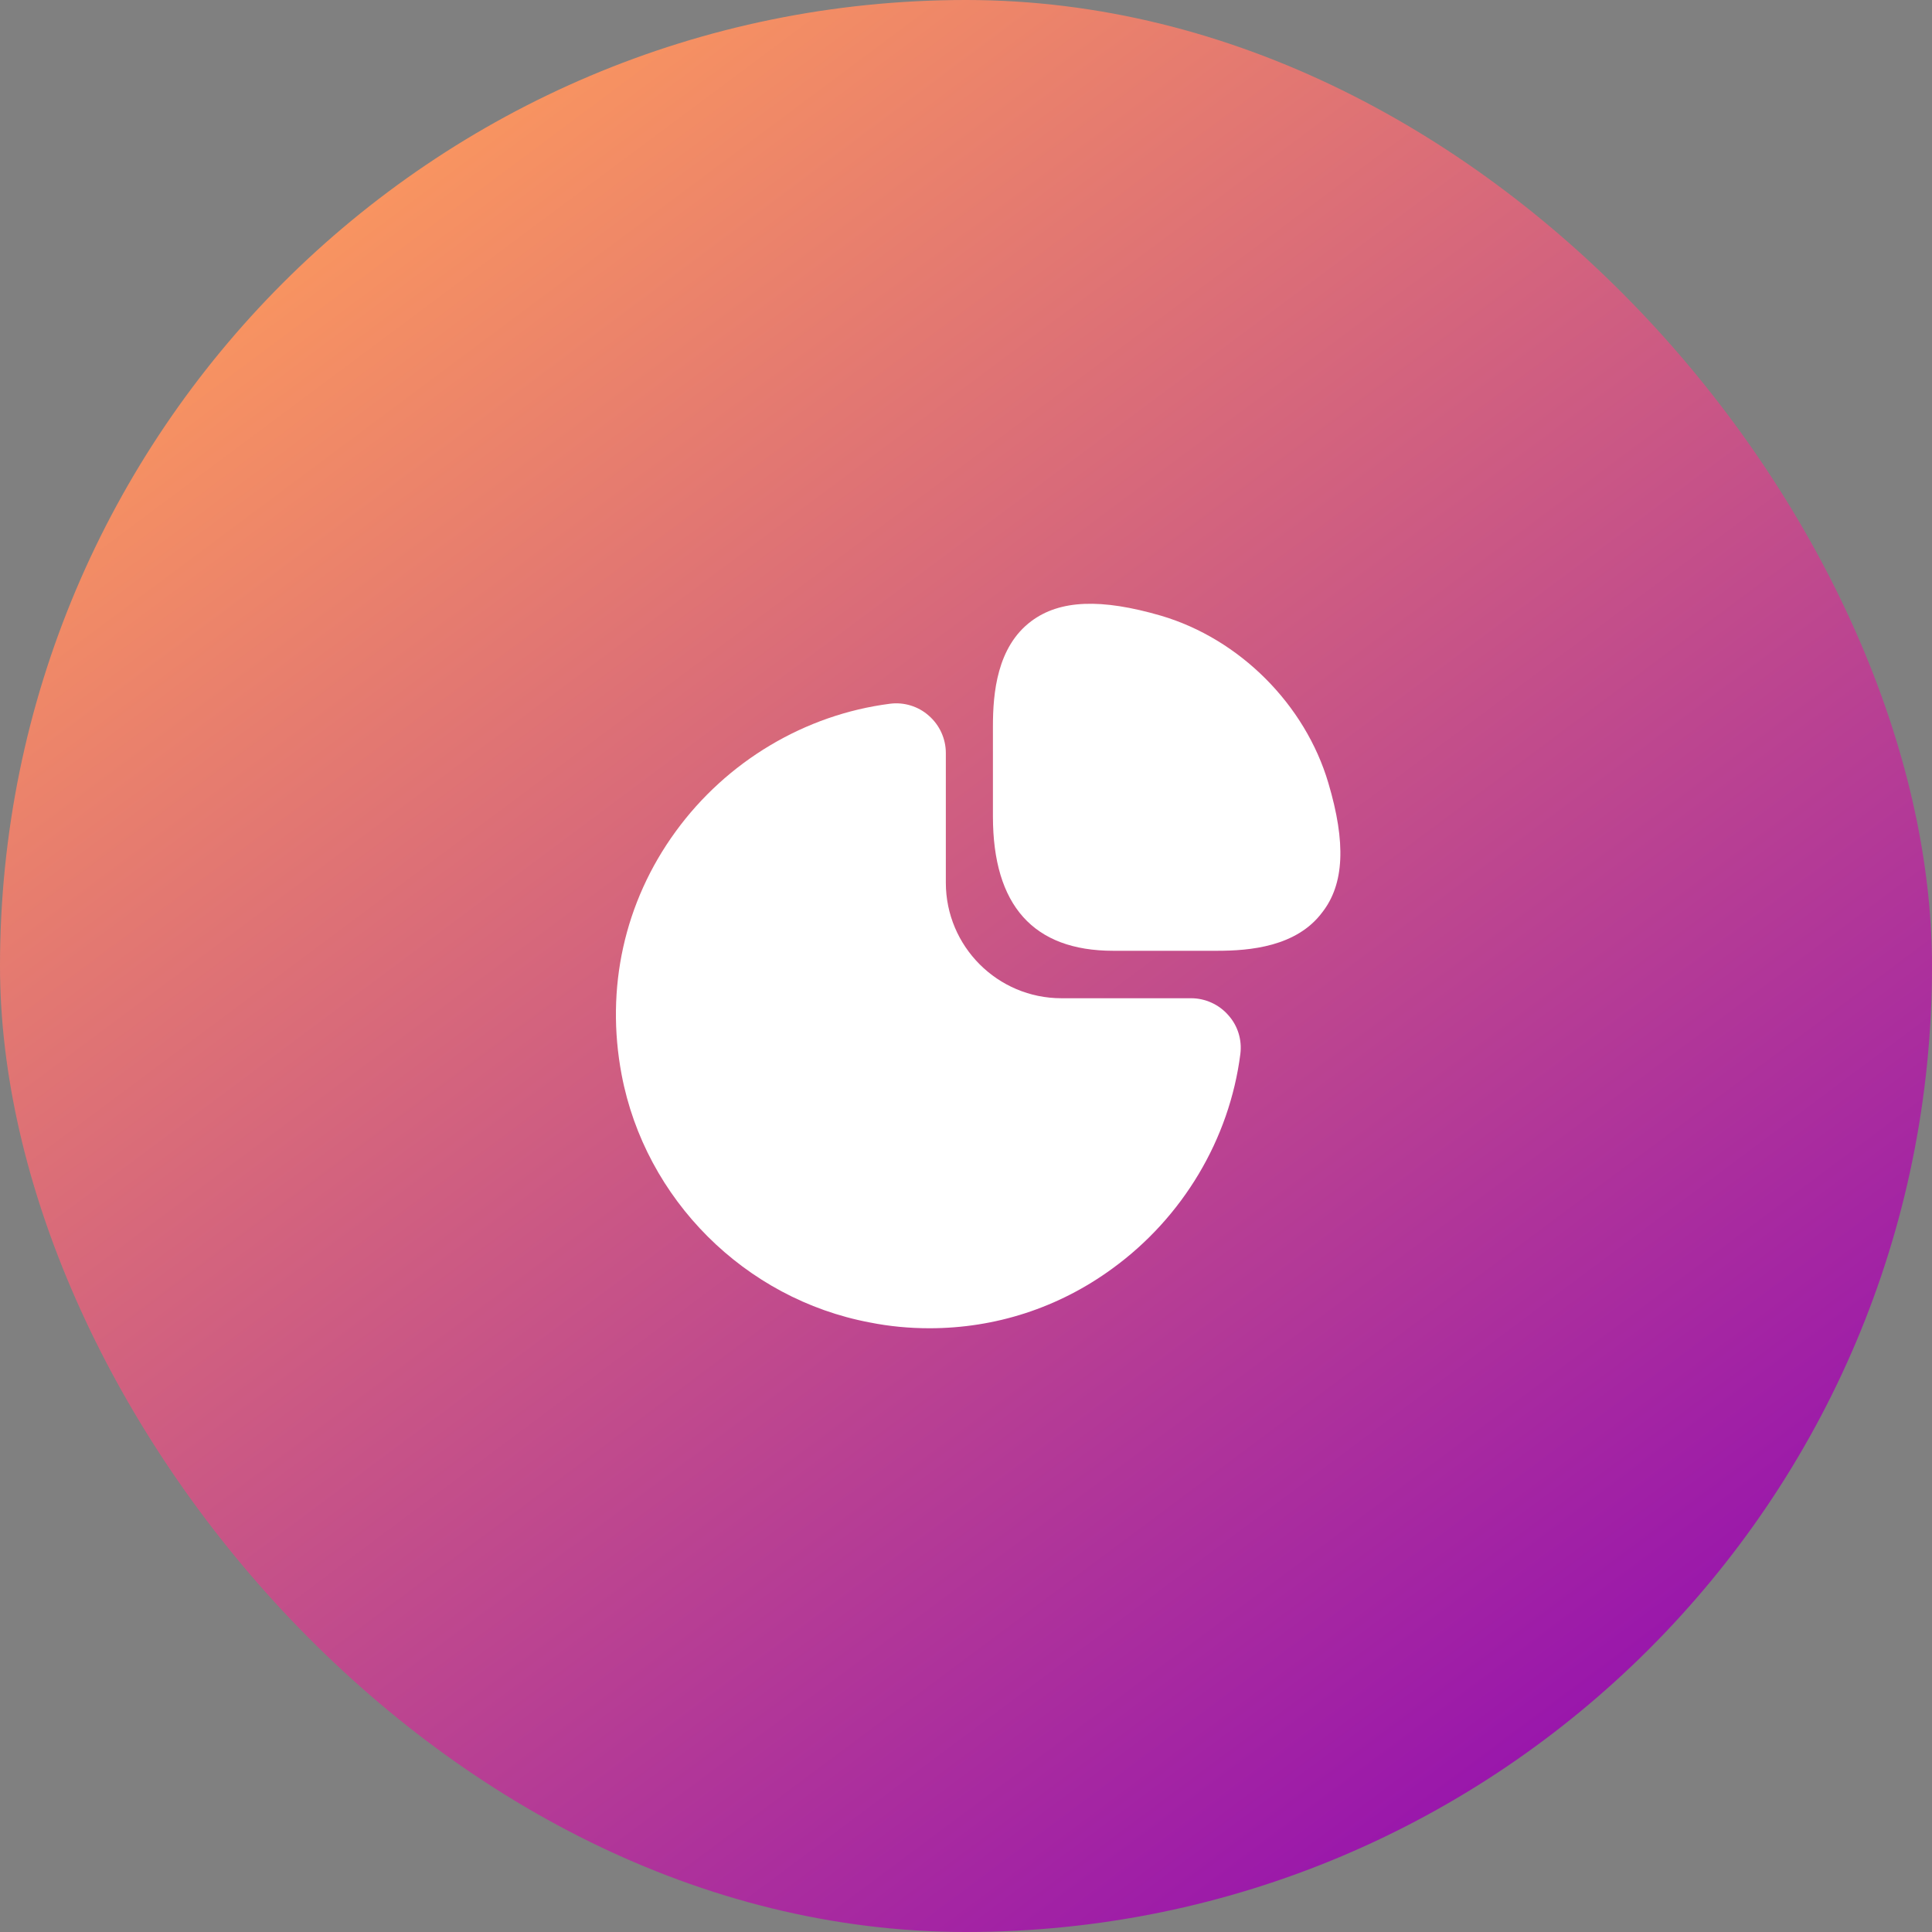
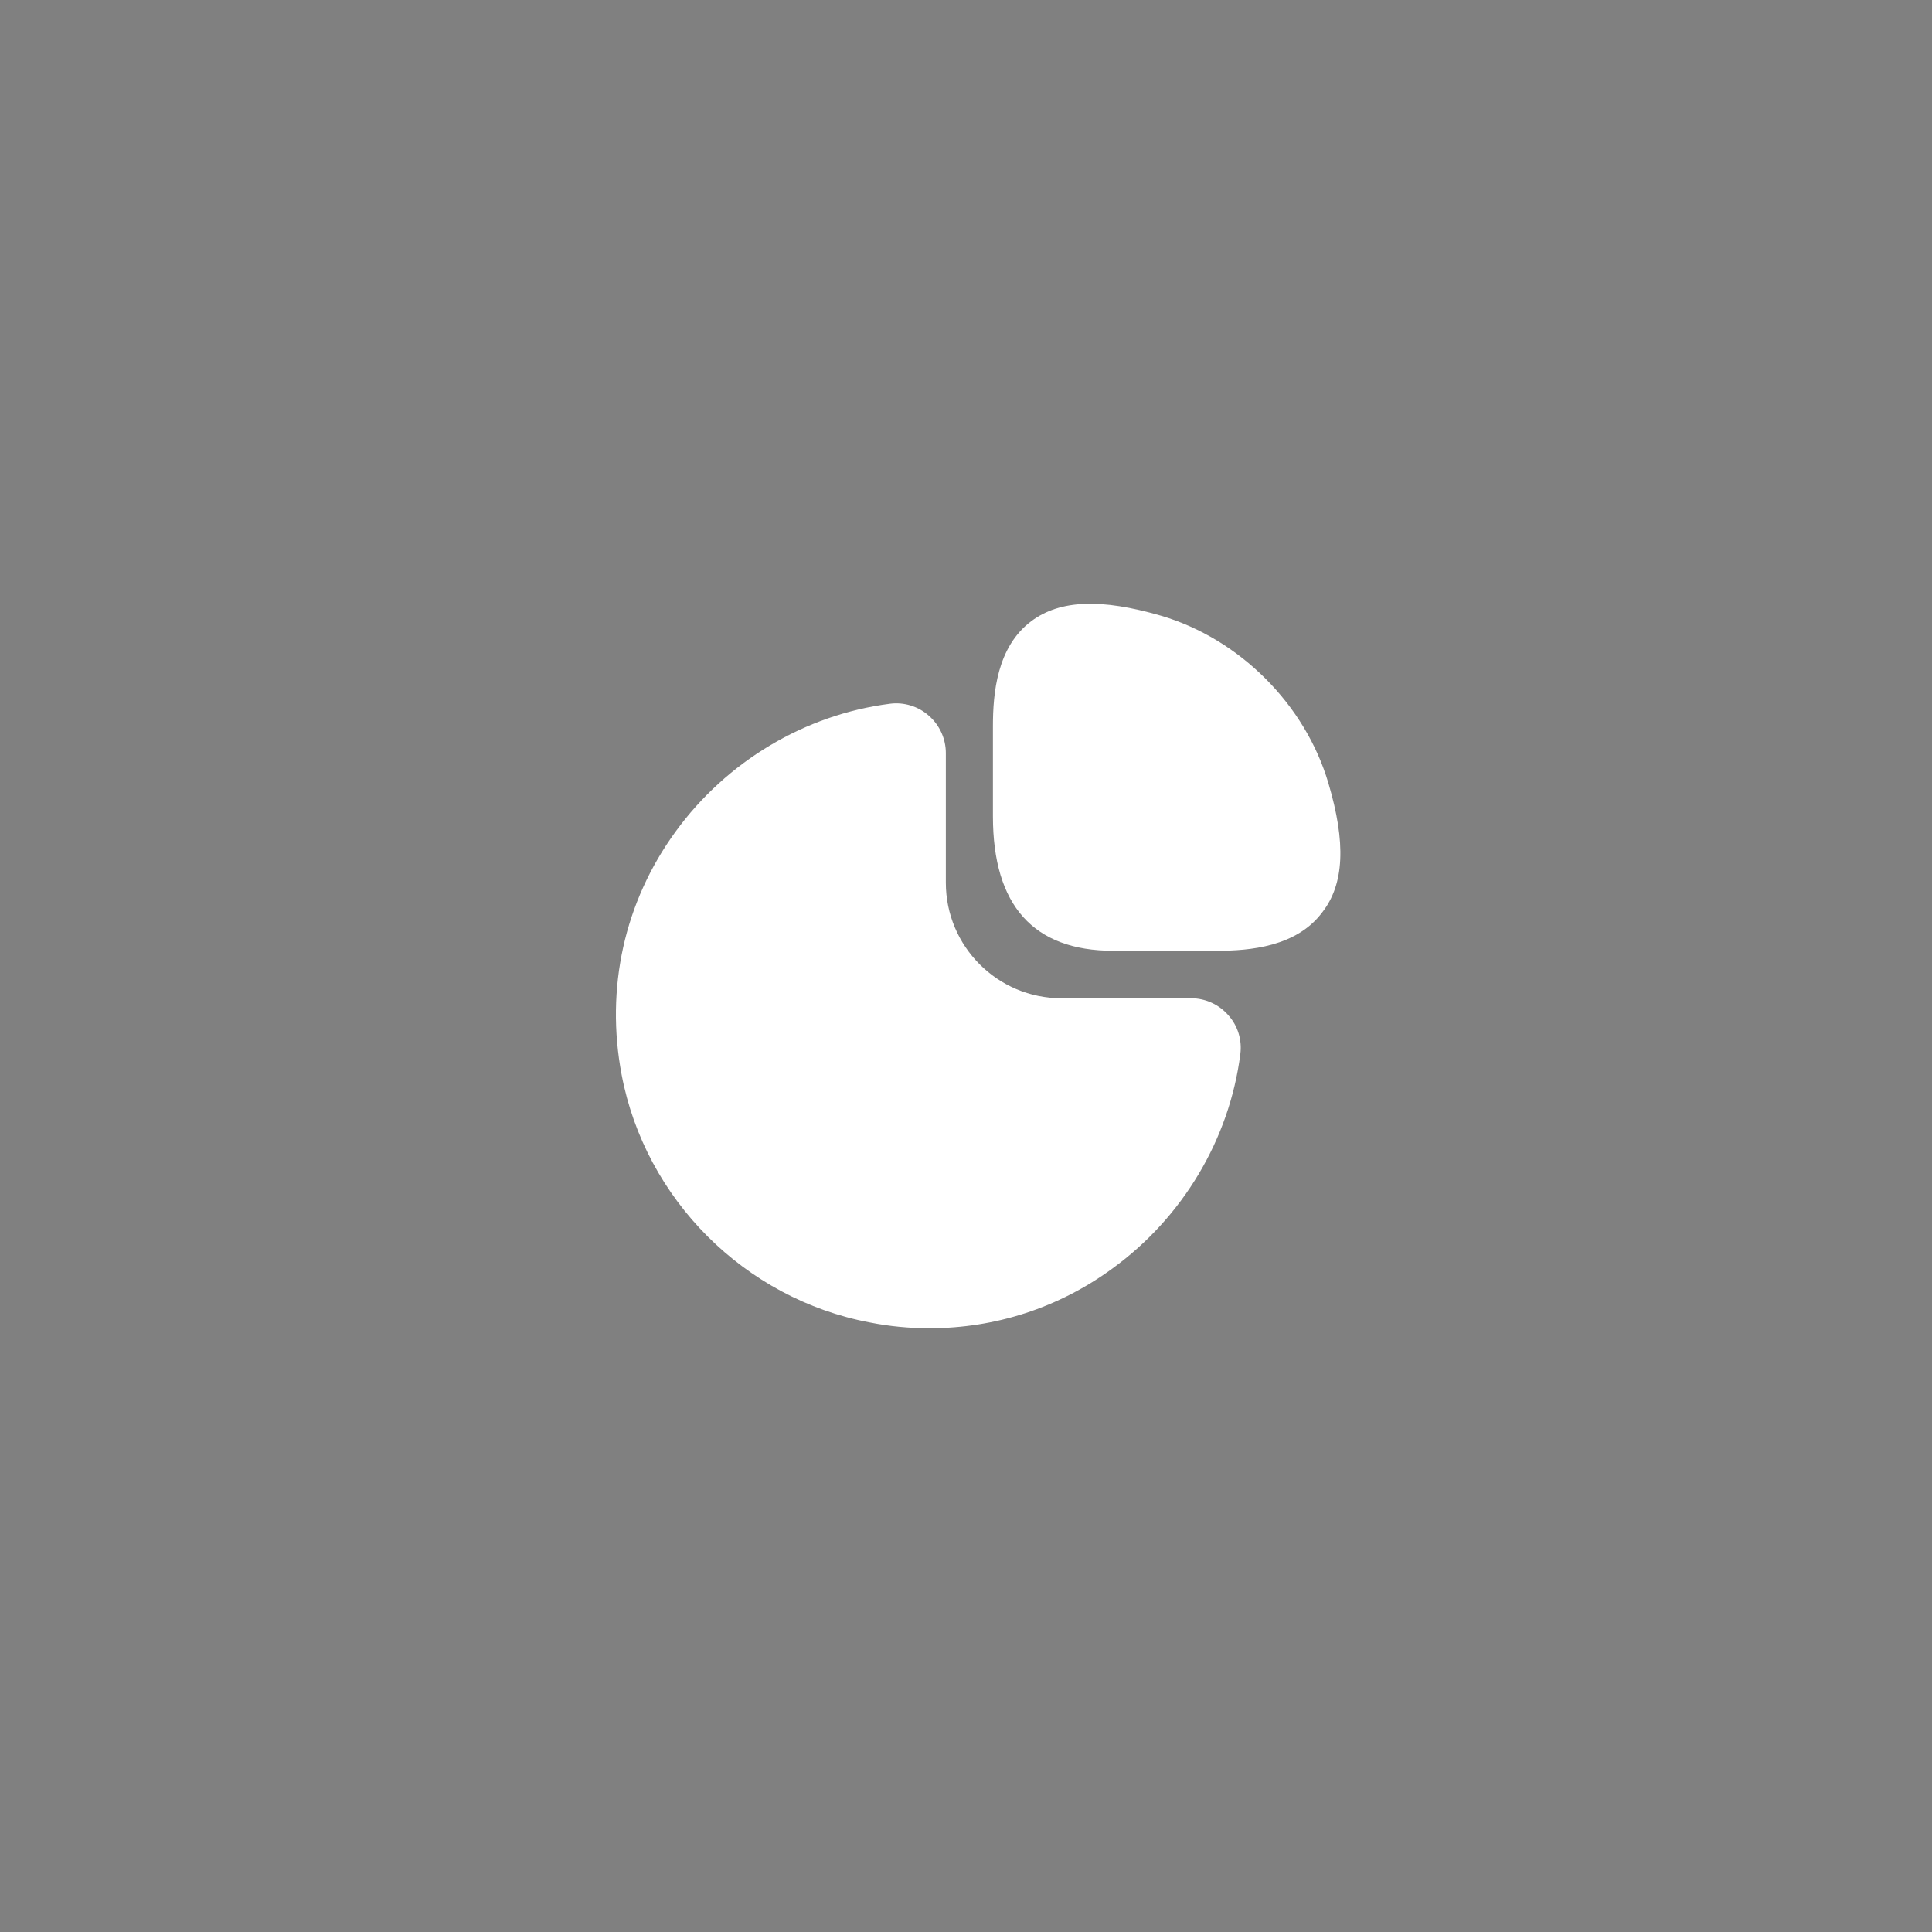
<svg xmlns="http://www.w3.org/2000/svg" width="80" height="80" viewBox="0 0 80 80" fill="none">
  <rect x="0" y="0" width="80" height="80" fill="#808080" stroke="none" />
-   <rect width="80" height="80" rx="40" fill="url(#paint0_linear_0_1602)" />
  <path d="M55.005 32.425C54.045 29.17 51.33 26.455 48.075 25.495C45.6 24.775 43.89 24.835 42.705 25.72C41.28 26.785 41.115 28.705 41.115 30.07V33.805C41.115 37.495 42.795 39.37 46.095 39.37H50.4C51.75 39.37 53.685 39.205 54.75 37.78C55.665 36.61 55.74 34.9 55.005 32.425Z" fill="white" />
  <path d="M50.865 42.04C50.475 41.59 49.905 41.335 49.32 41.335H43.95C41.31 41.335 39.165 39.19 39.165 36.55V31.18C39.165 30.595 38.91 30.025 38.46 29.635C38.025 29.245 37.425 29.065 36.855 29.14C33.33 29.59 30.09 31.525 27.975 34.435C25.845 37.36 25.065 40.93 25.74 44.5C26.715 49.66 30.84 53.785 36.015 54.76C36.84 54.925 37.665 55 38.49 55C41.205 55 43.83 54.16 46.065 52.525C48.975 50.41 50.91 47.17 51.36 43.645C51.435 43.06 51.255 42.475 50.865 42.04Z" fill="white" />
  <defs>
    <linearGradient id="paint0_linear_0_1602" x1="68.572" y1="86.841" x2="8.526" y2="6.341" gradientUnits="userSpaceOnUse">
      <stop stop-color="#8800B9" />
      <stop offset="1" stop-color="#FF9D5B" />
    </linearGradient>
  </defs>
</svg>